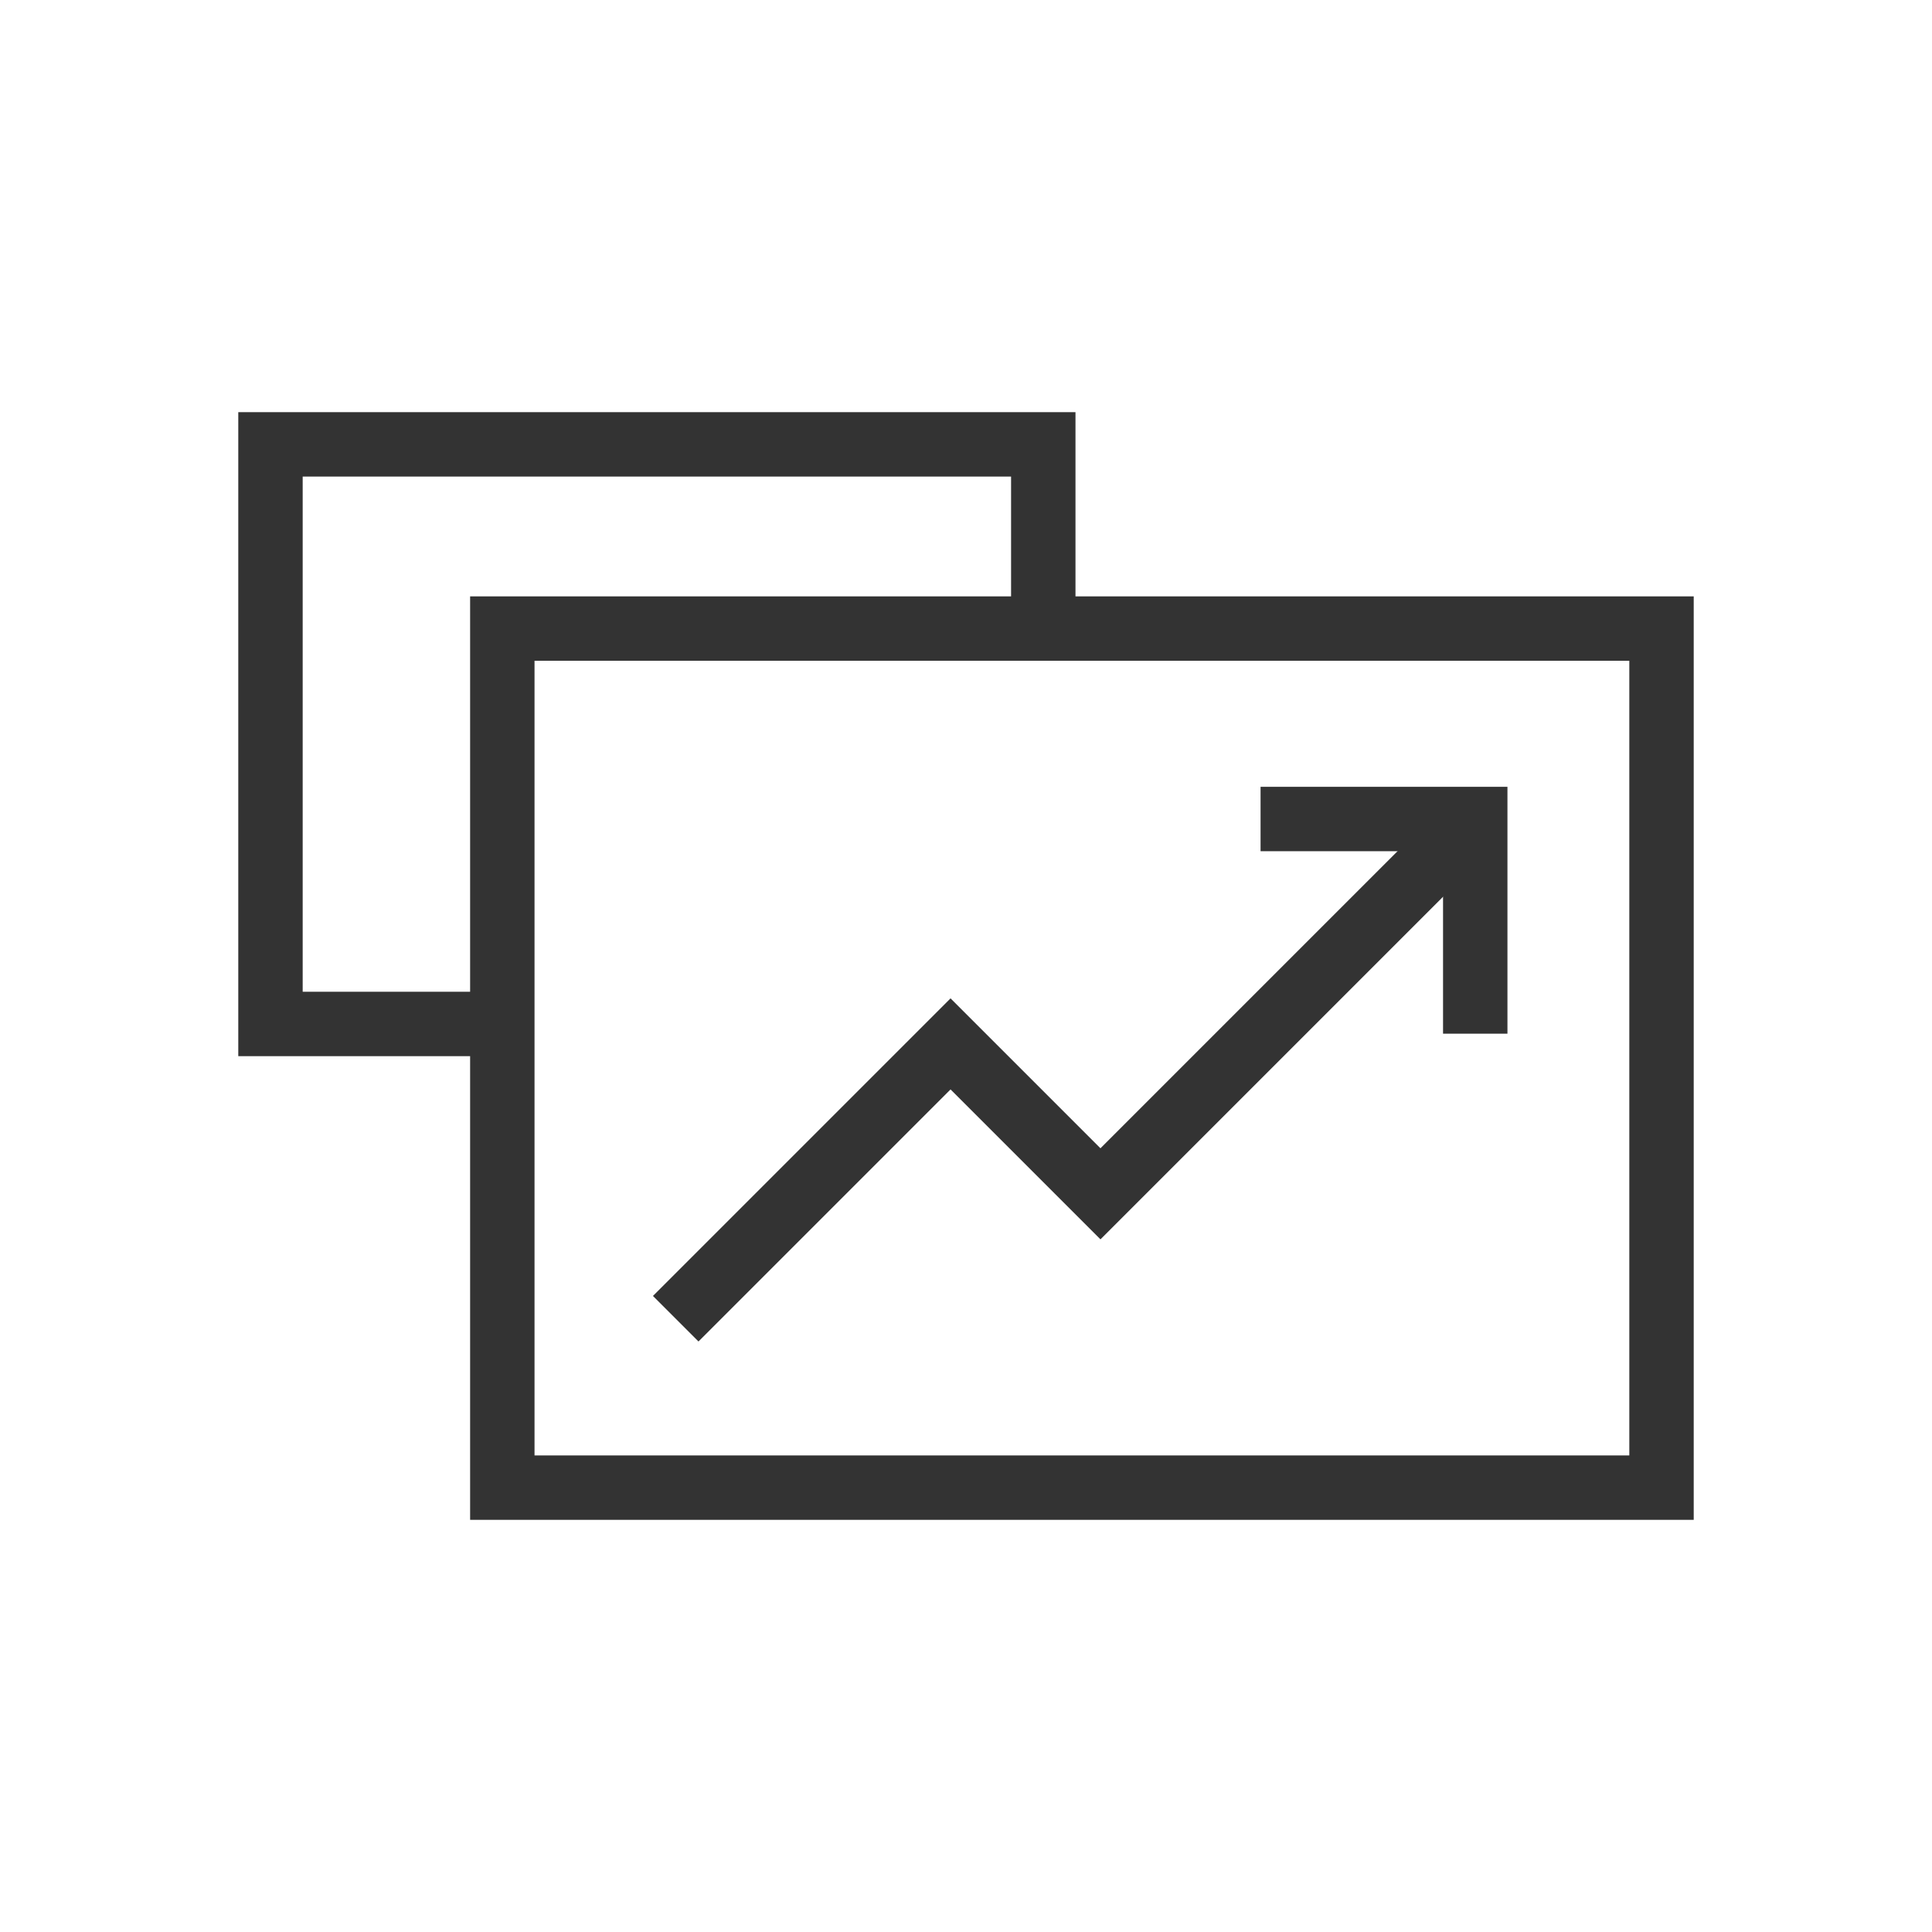
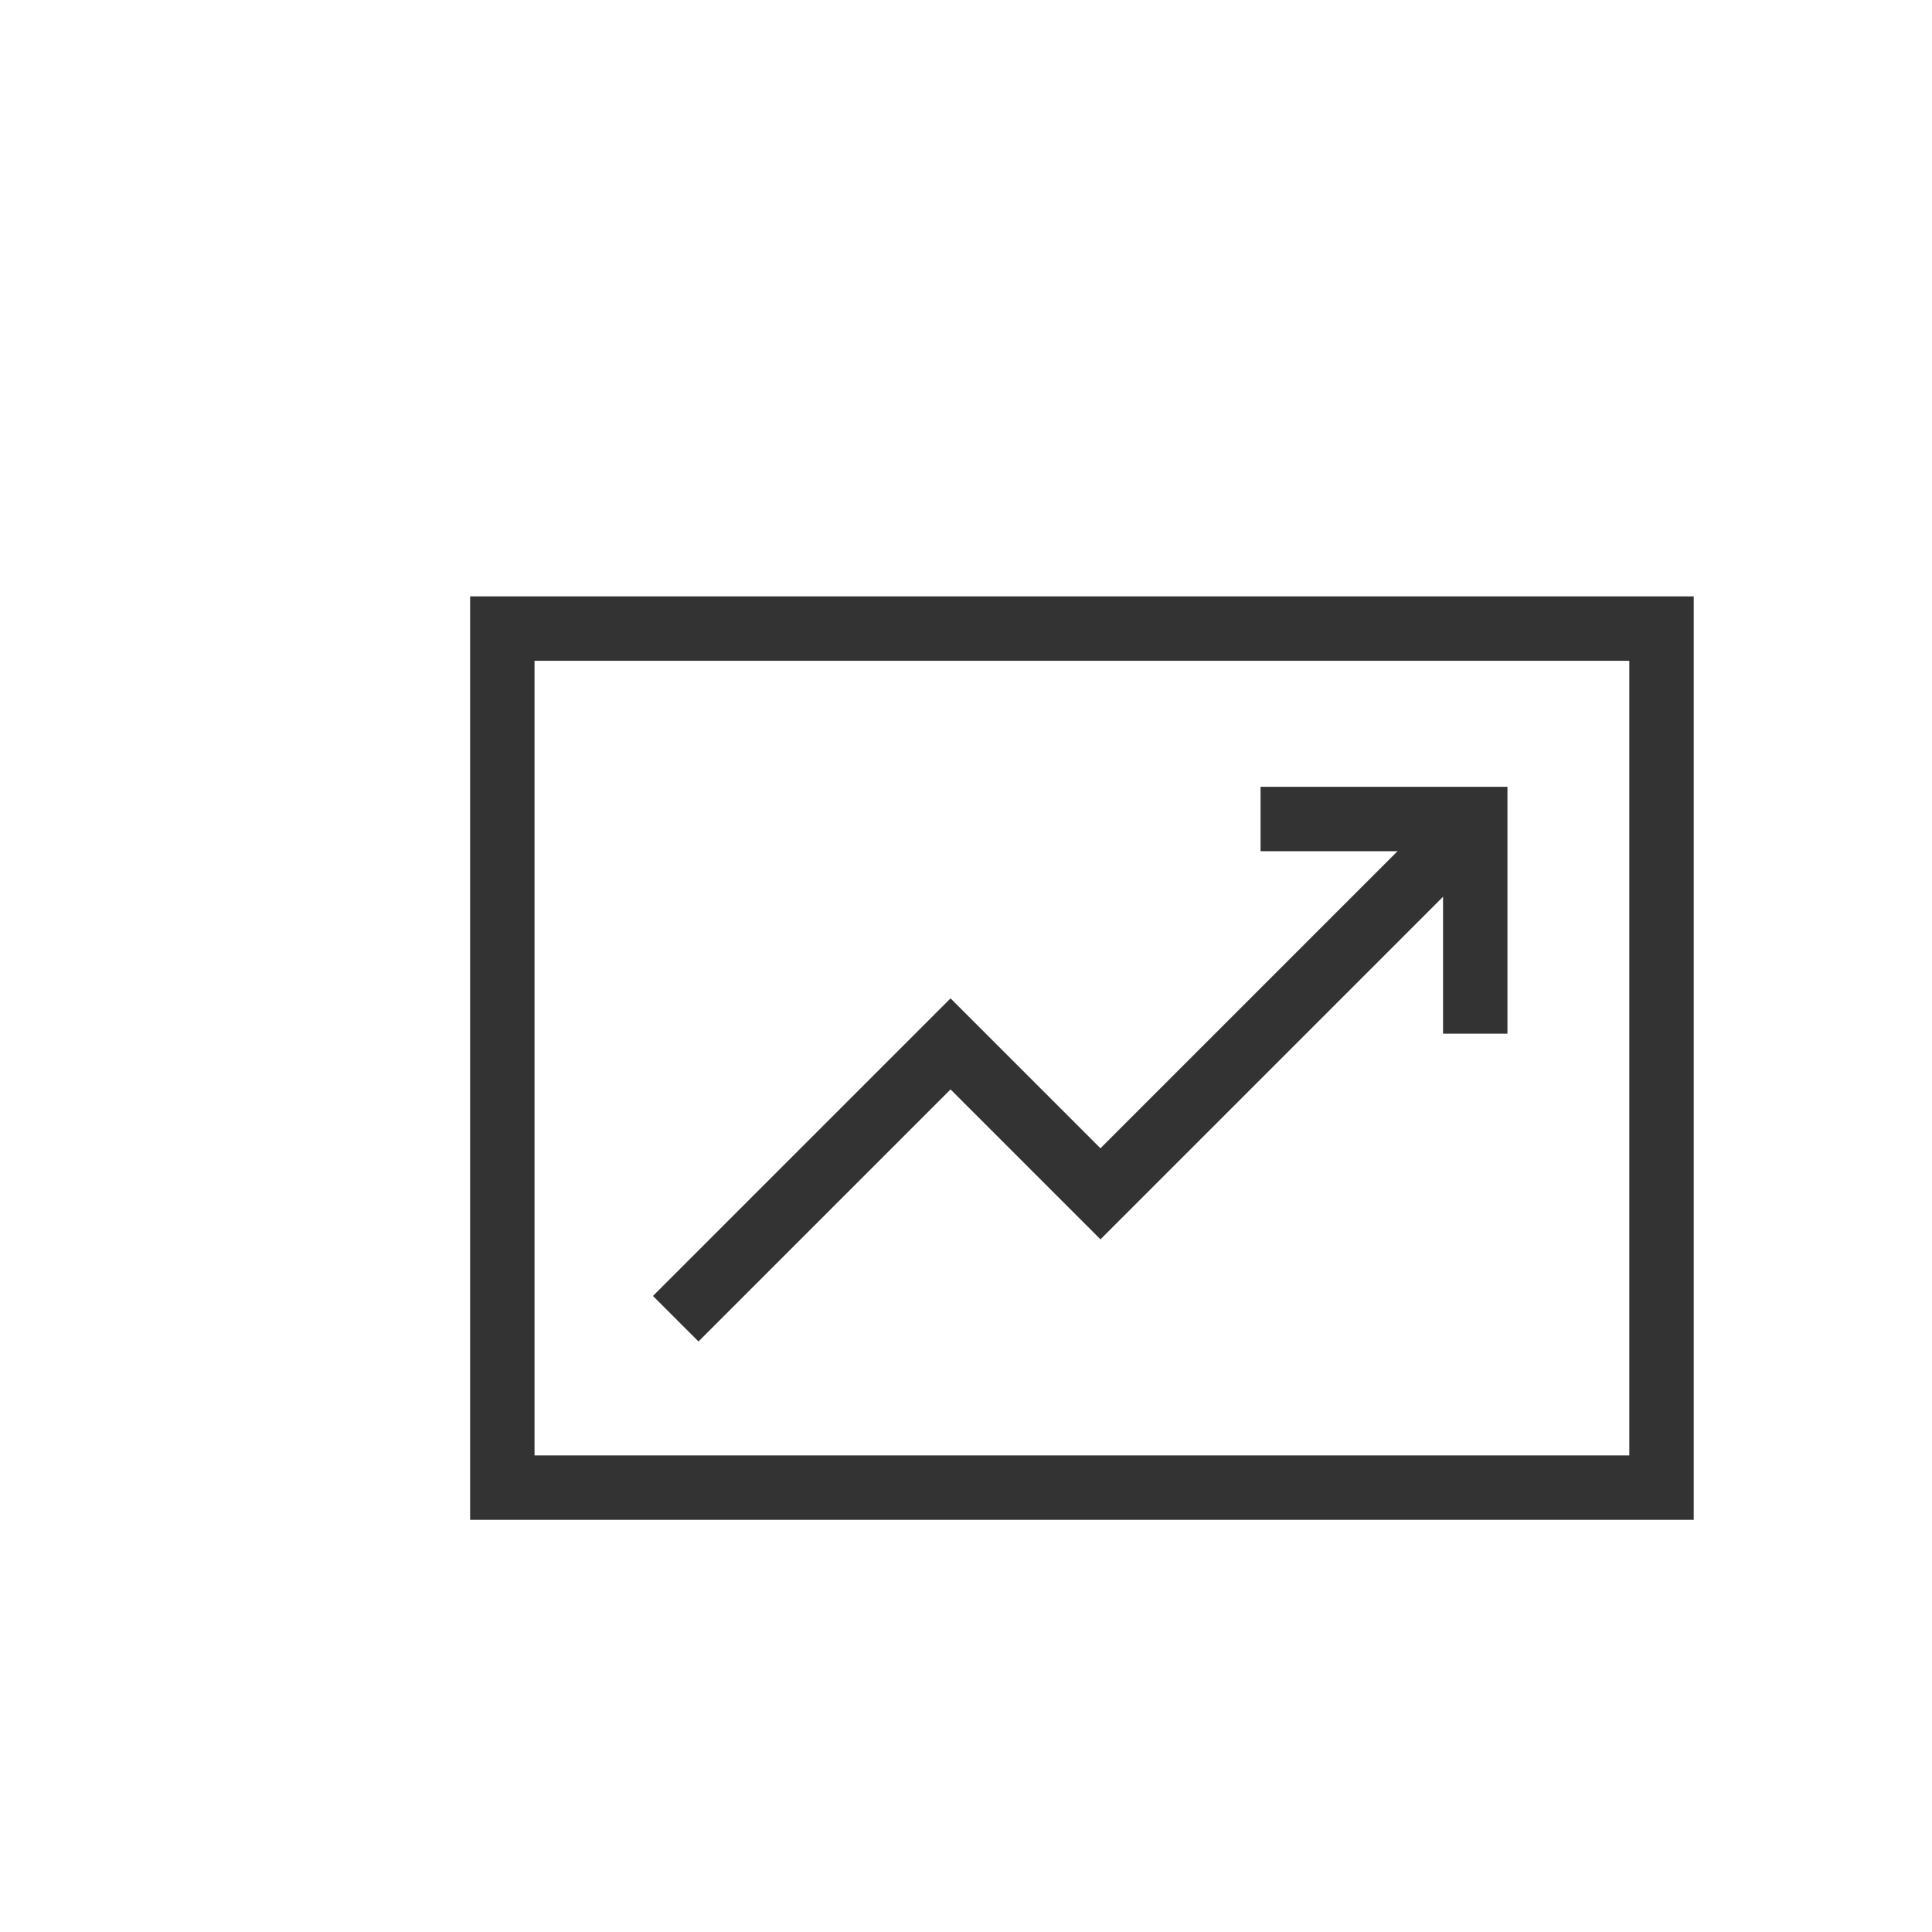
<svg xmlns="http://www.w3.org/2000/svg" version="1.1" id="Layer_1" x="0px" y="0px" viewBox="0 0 60 60" style="enable-background:new 0 0 60 60;" xml:space="preserve">
  <g id="Group_647" transform="translate(1 1)">
-     <path id="Path_398" style="fill:none;stroke:#333333;stroke-width:2;stroke-miterlimit:10;" d="M14.6,30.8H7.4v-18h24v5.721" />
    <g id="Group_646" transform="translate(7.2 5.721)">
      <rect id="Rectangle_456" x="7.4" y="12.8" style="fill:none;stroke:#333333;stroke-width:2;stroke-miterlimit:10;" width="36" height="26.679" />
      <g id="Group_645" transform="translate(5.385 5.914)">
        <path id="Path_399" style="fill:none;stroke:#333333;stroke-width:2;stroke-miterlimit:10;" d="M7.4,28.319l8.535-8.535     l4.656,4.656L32.23,12.801" />
        <path id="Path_400" style="fill:none;stroke:#333333;stroke-width:2;stroke-miterlimit:10;" d="M25.563,12.8h6.667v6.667" />
      </g>
    </g>
  </g>
</svg>